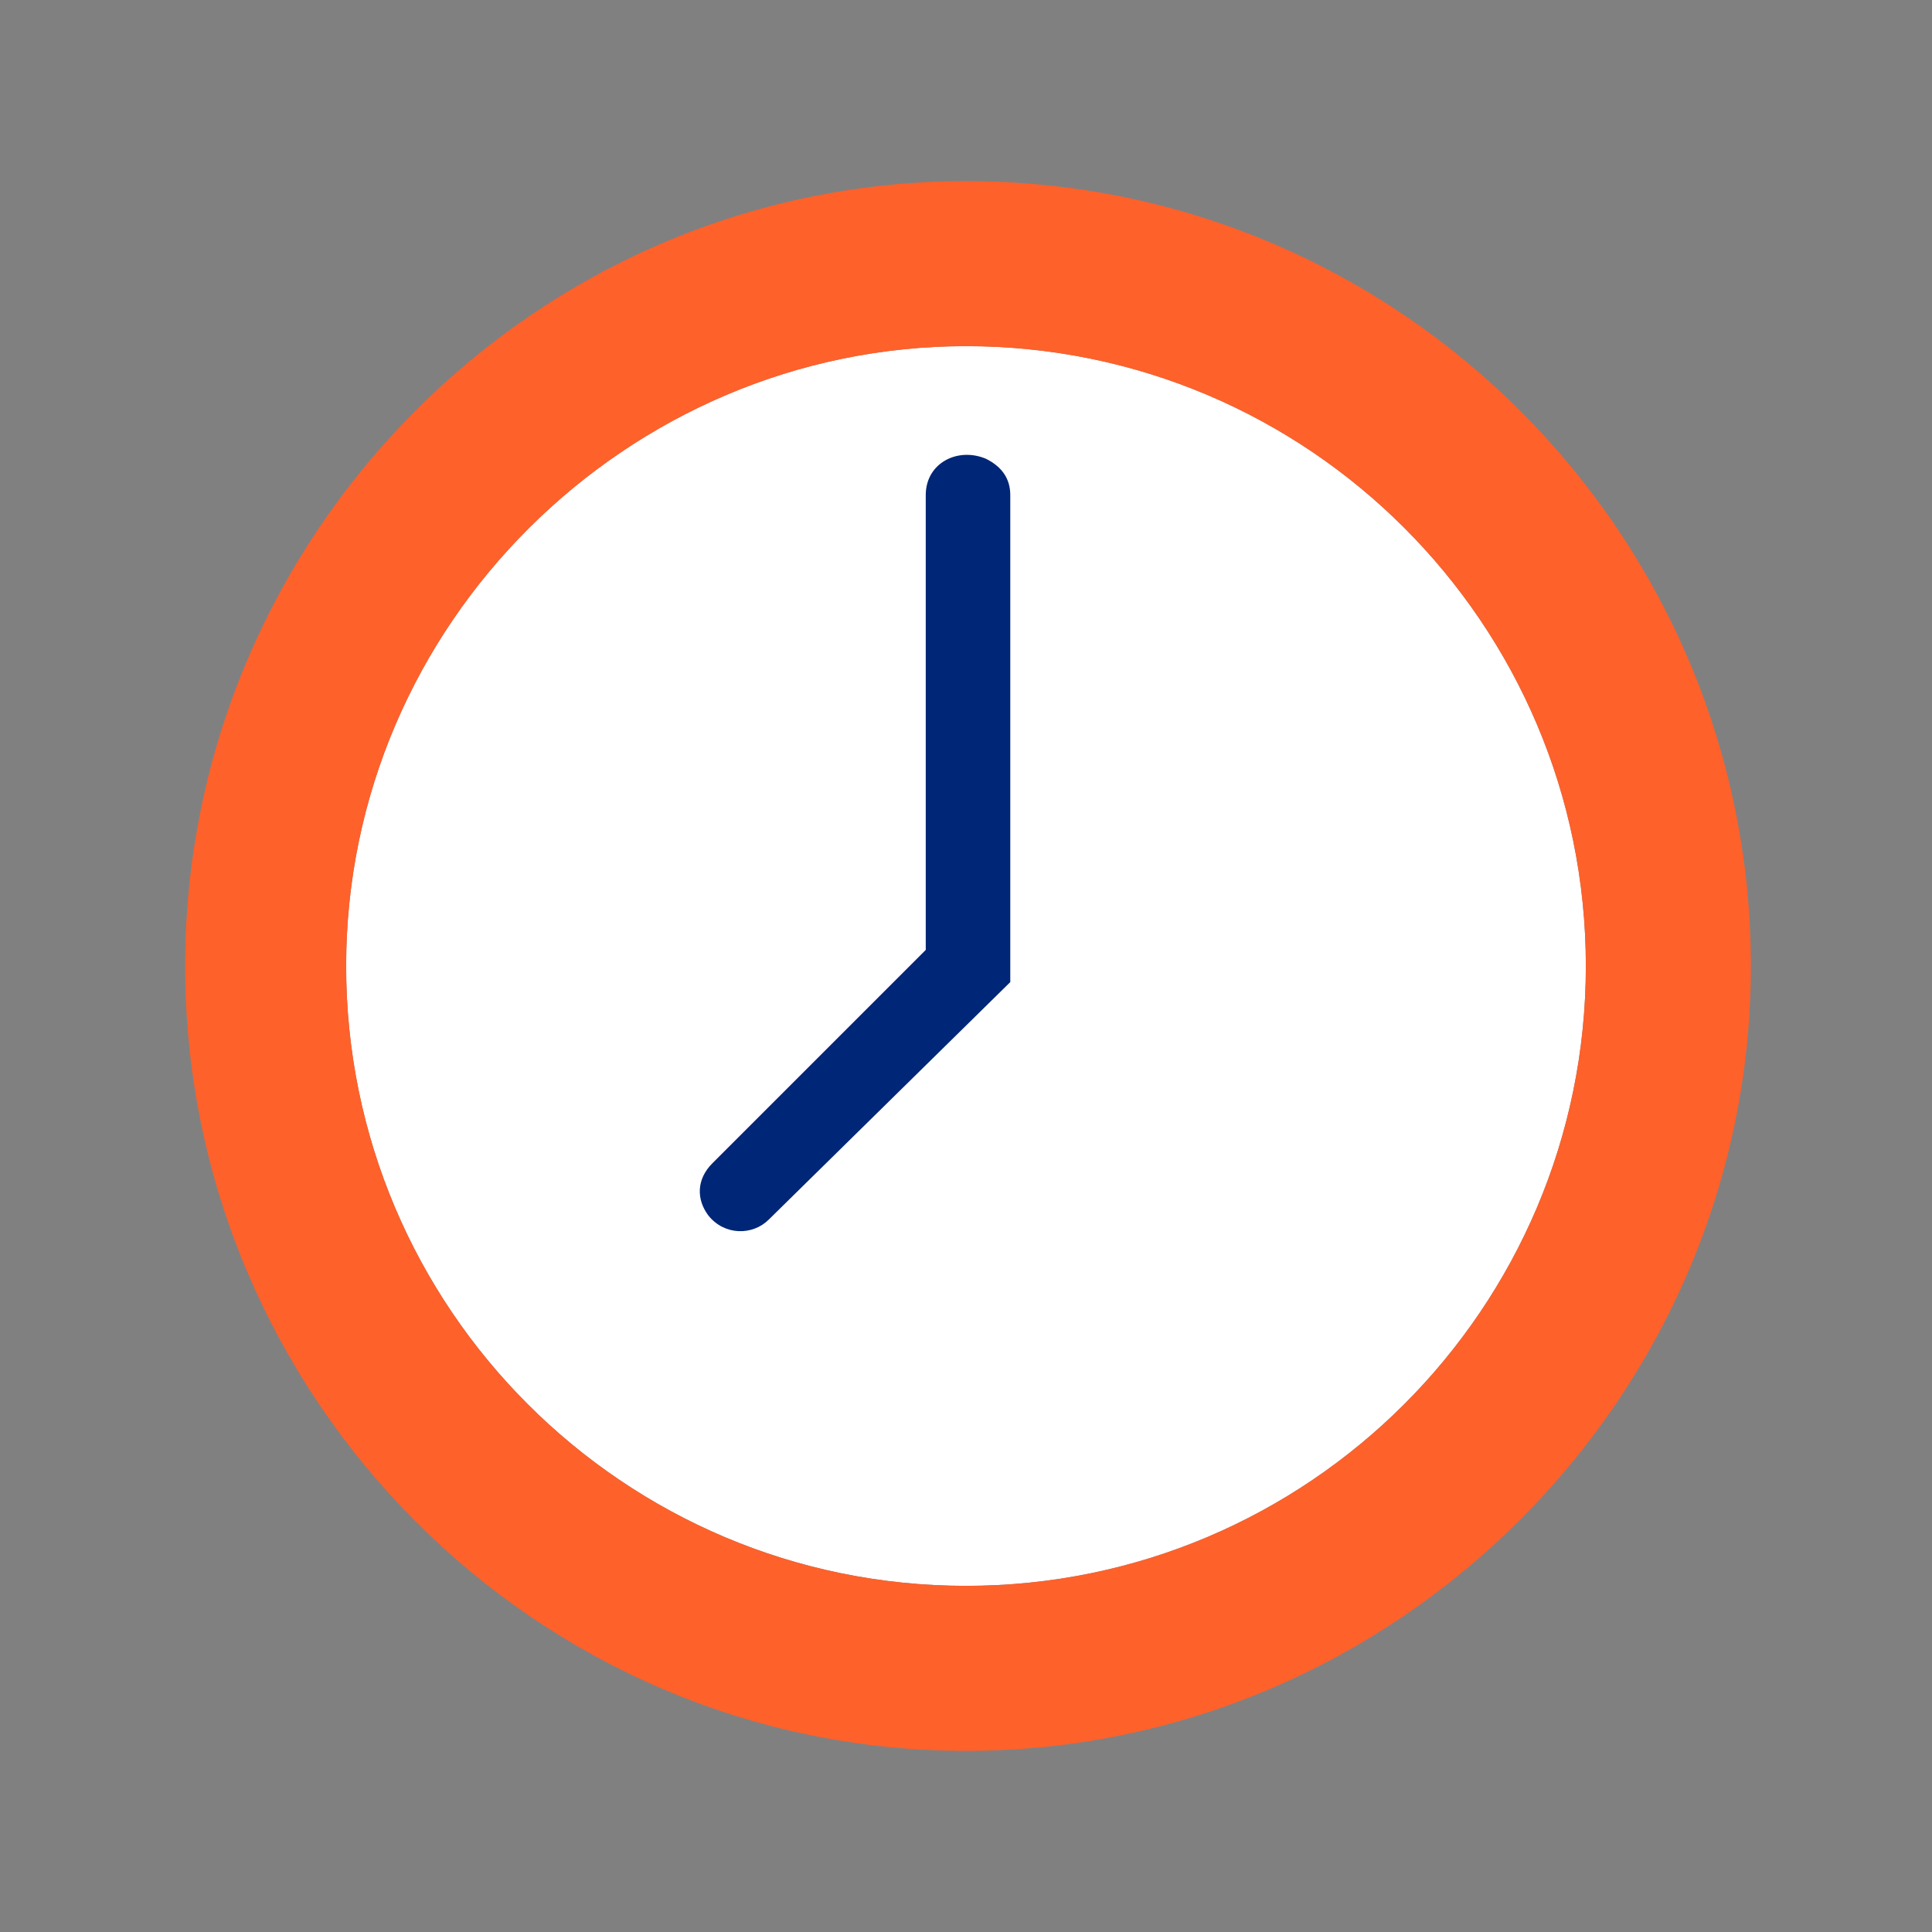
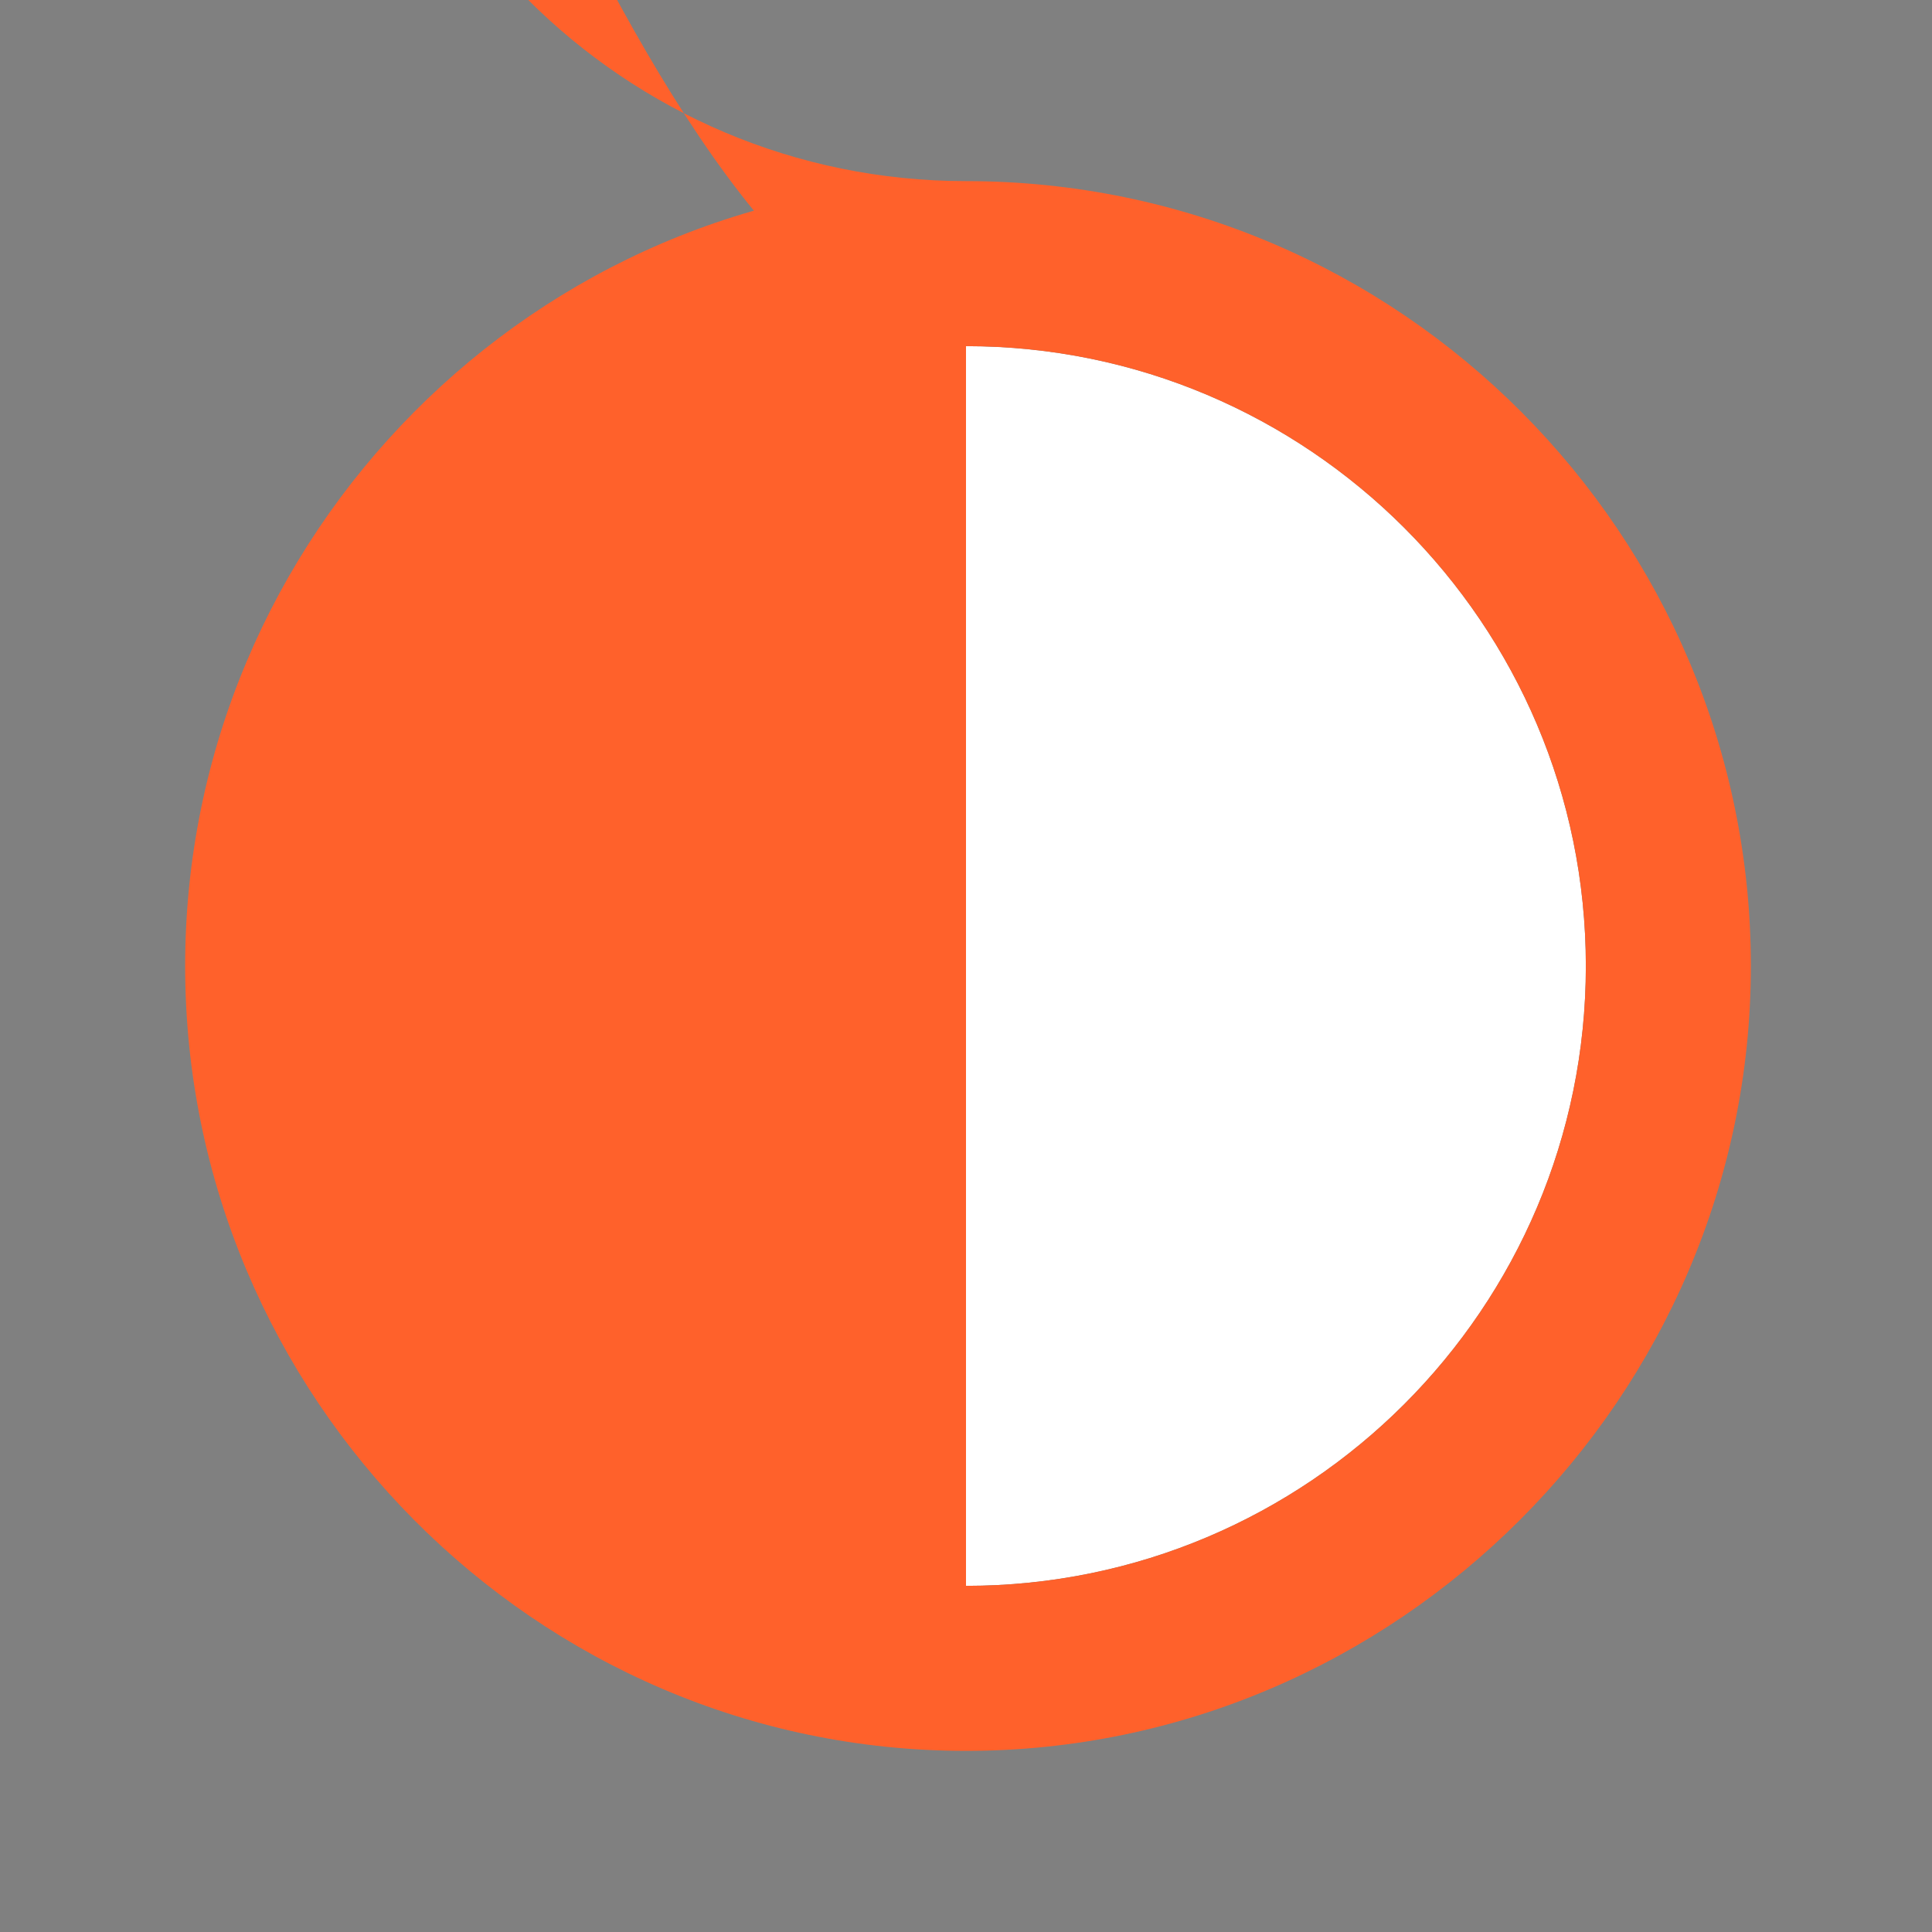
<svg xmlns="http://www.w3.org/2000/svg" version="1.1" id="Layer_1" x="0px" y="0px" viewBox="0 0 48 48" style="enable-background:new 0 0 48 48;" xml:space="preserve">
  <rect x="0" y="0" width="48" height="48" fill="#808080" stroke="none" />
  <style type="text/css">
	.st0{fill:#FFFFFF;}
	.st1{fill:#FF612B;}
	.st2{fill:#002677;}
</style>
  <path class="st0" d="M24,8.6c8.5,0,15.4,6.9,15.4,15.4S32.5,39.4,24,39.4c-8.5,0-15.4-6.9-15.4-15.4S15.6,8.6,24,8.6" />
-   <path class="st1" d="M24,4.5C13.3,4.5,4.6,13.3,4.6,24S13.3,43.5,24,43.5S43.5,34.7,43.5,24S34.8,4.5,24,4.5z M24,39.4  c-8.5,0-15.4-6.9-15.4-15.4S15.6,8.6,24,8.6c8.5,0,15.4,6.9,15.4,15.4S32.5,39.4,24,39.4z" />
-   <path class="st2" d="M23,23.6V12.3c0-0.8,0.8-1.2,1.5-0.9l0,0c0.4,0.2,0.6,0.5,0.6,0.9v12.1l-6,5.9c-0.4,0.4-1.1,0.4-1.5-0.1l0,0  c-0.3-0.4-0.3-0.9,0.1-1.3L23,23.6z" />
+   <path class="st1" d="M24,4.5C13.3,4.5,4.6,13.3,4.6,24S13.3,43.5,24,43.5S43.5,34.7,43.5,24S34.8,4.5,24,4.5z c-8.5,0-15.4-6.9-15.4-15.4S15.6,8.6,24,8.6c8.5,0,15.4,6.9,15.4,15.4S32.5,39.4,24,39.4z" />
</svg>